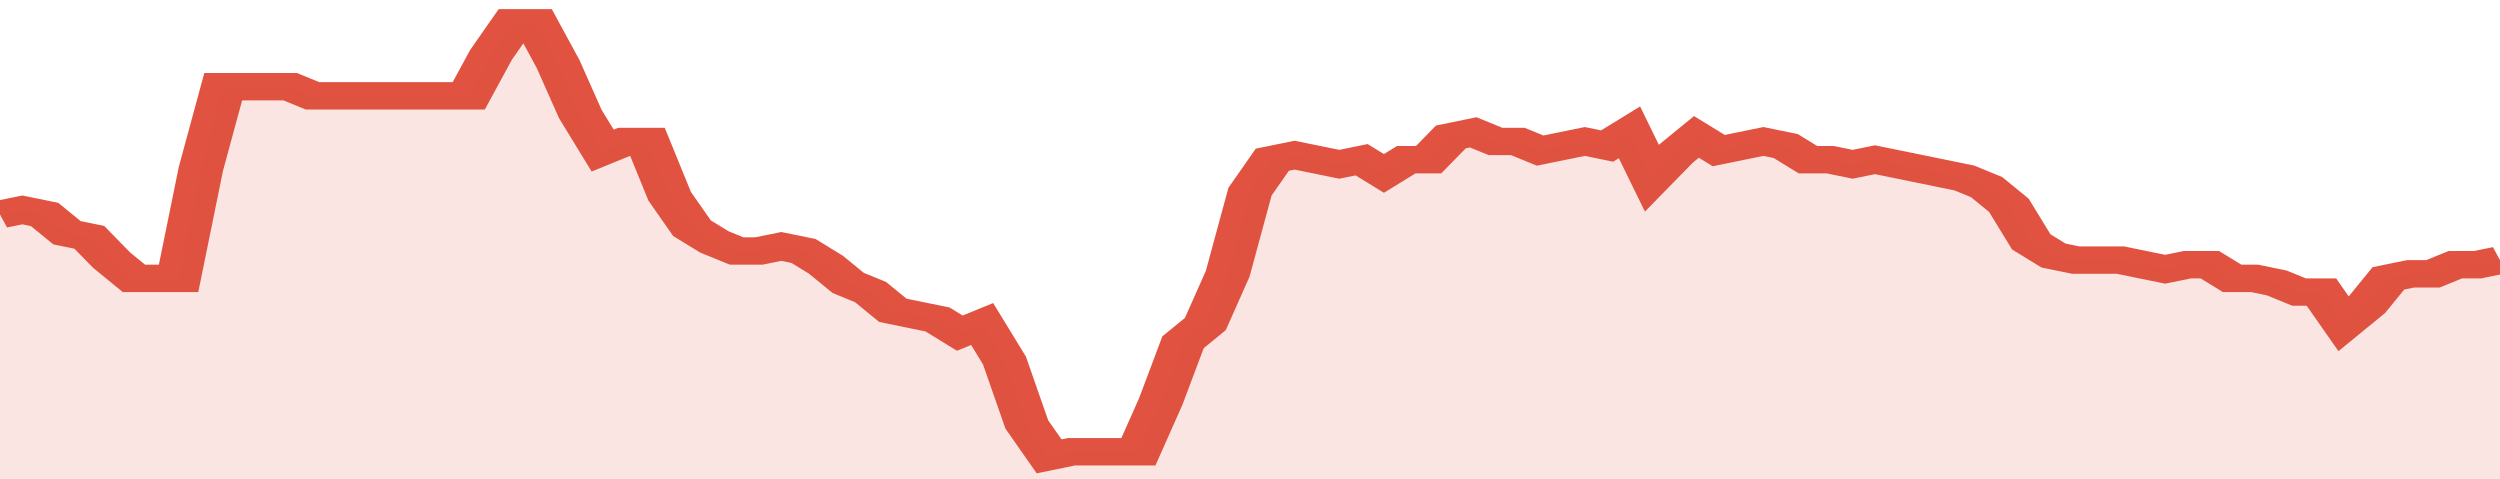
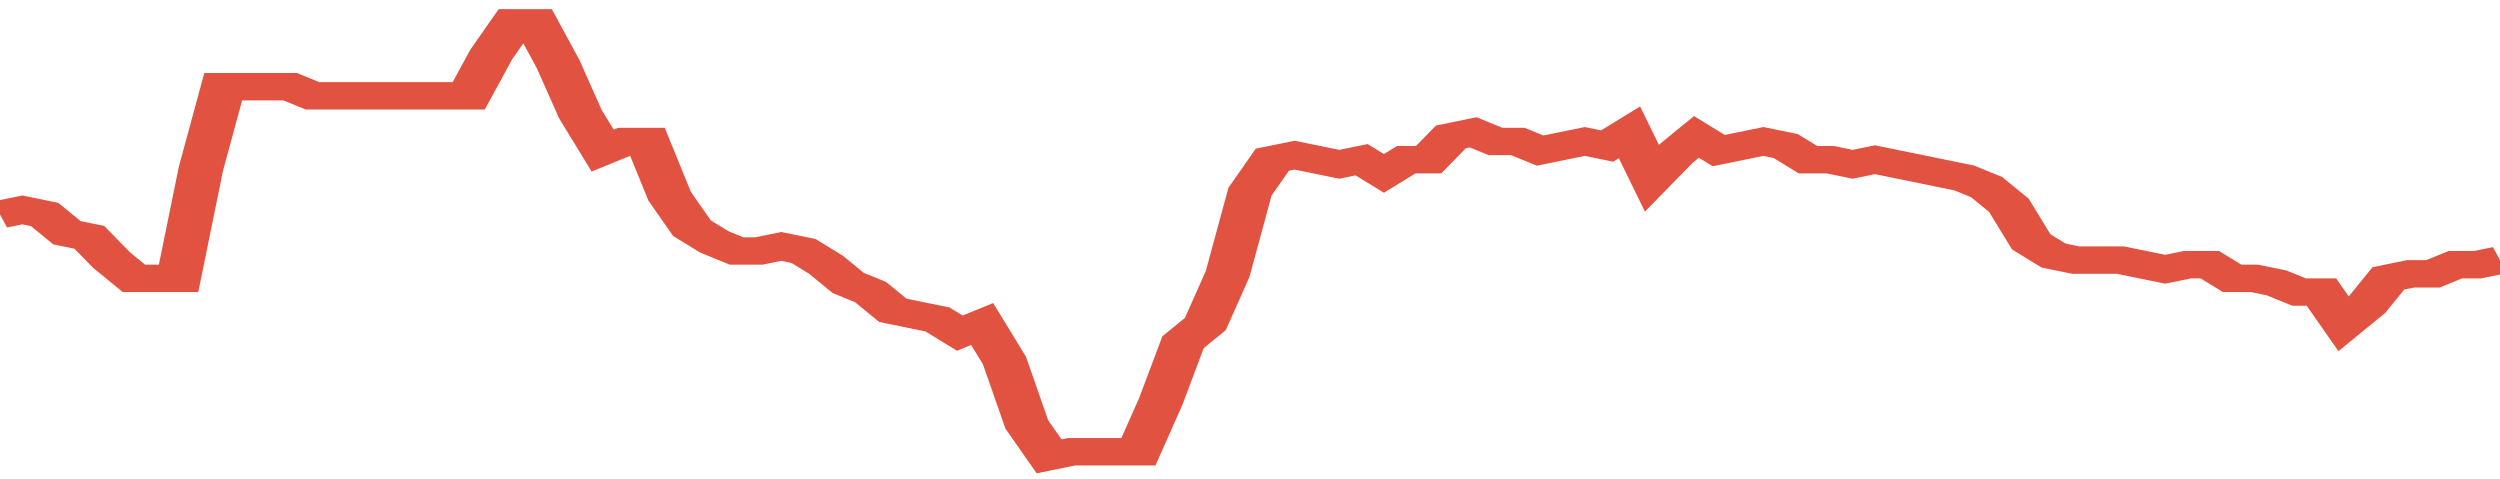
<svg xmlns="http://www.w3.org/2000/svg" viewBox="0 0 336 105" width="120" height="23" preserveAspectRatio="none">
  <polyline fill="none" stroke="#E15241" stroke-width="6" points="0, 47 3, 46 6, 47 9, 51 12, 52 15, 57 18, 61 21, 61 24, 61 27, 37 30, 19 33, 19 36, 19 39, 19 42, 21 45, 21 48, 21 51, 21 54, 21 57, 21 60, 21 63, 21 66, 12 69, 5 72, 5 75, 14 78, 25 81, 33 84, 31 87, 31 90, 43 93, 50 96, 53 99, 55 102, 55 105, 54 108, 55 111, 58 114, 62 117, 64 120, 68 123, 69 126, 70 129, 73 132, 71 135, 79 138, 93 141, 100 144, 99 147, 99 150, 99 153, 99 156, 88 159, 75 162, 71 165, 60 168, 42 171, 35 174, 34 177, 35 180, 36 183, 35 186, 38 189, 35 192, 35 195, 30 198, 29 201, 31 204, 31 207, 33 210, 32 213, 31 216, 32 219, 29 222, 39 225, 34 228, 30 231, 33 234, 32 237, 31 240, 32 243, 35 246, 35 249, 36 252, 35 255, 36 258, 37 261, 38 264, 39 267, 41 270, 45 273, 53 276, 56 279, 57 282, 57 285, 57 288, 58 291, 59 294, 58 297, 58 300, 61 303, 61 306, 62 309, 64 312, 64 315, 71 318, 67 321, 61 324, 60 327, 60 330, 58 333, 58 336, 57 336, 57 "> </polyline>
-   <polygon fill="#E15241" opacity="0.15" points="0, 105 0, 47 3, 46 6, 47 9, 51 12, 52 15, 57 18, 61 21, 61 24, 61 27, 37 30, 19 33, 19 36, 19 39, 19 42, 21 45, 21 48, 21 51, 21 54, 21 57, 21 60, 21 63, 21 66, 12 69, 5 72, 5 75, 14 78, 25 81, 33 84, 31 87, 31 90, 43 93, 50 96, 53 99, 55 102, 55 105, 54 108, 55 111, 58 114, 62 117, 64 120, 68 123, 69 126, 70 129, 73 132, 71 135, 79 138, 93 141, 100 144, 99 147, 99 150, 99 153, 99 156, 88 159, 75 162, 71 165, 60 168, 42 171, 35 174, 34 177, 35 180, 36 183, 35 186, 38 189, 35 192, 35 195, 30 198, 29 201, 31 204, 31 207, 33 210, 32 213, 31 216, 32 219, 29 222, 39 225, 34 228, 30 231, 33 234, 32 237, 31 240, 32 243, 35 246, 35 249, 36 252, 35 255, 36 258, 37 261, 38 264, 39 267, 41 270, 45 273, 53 276, 56 279, 57 282, 57 285, 57 288, 58 291, 59 294, 58 297, 58 300, 61 303, 61 306, 62 309, 64 312, 64 315, 71 318, 67 321, 61 324, 60 327, 60 330, 58 333, 58 336, 57 336, 105 " />
</svg>